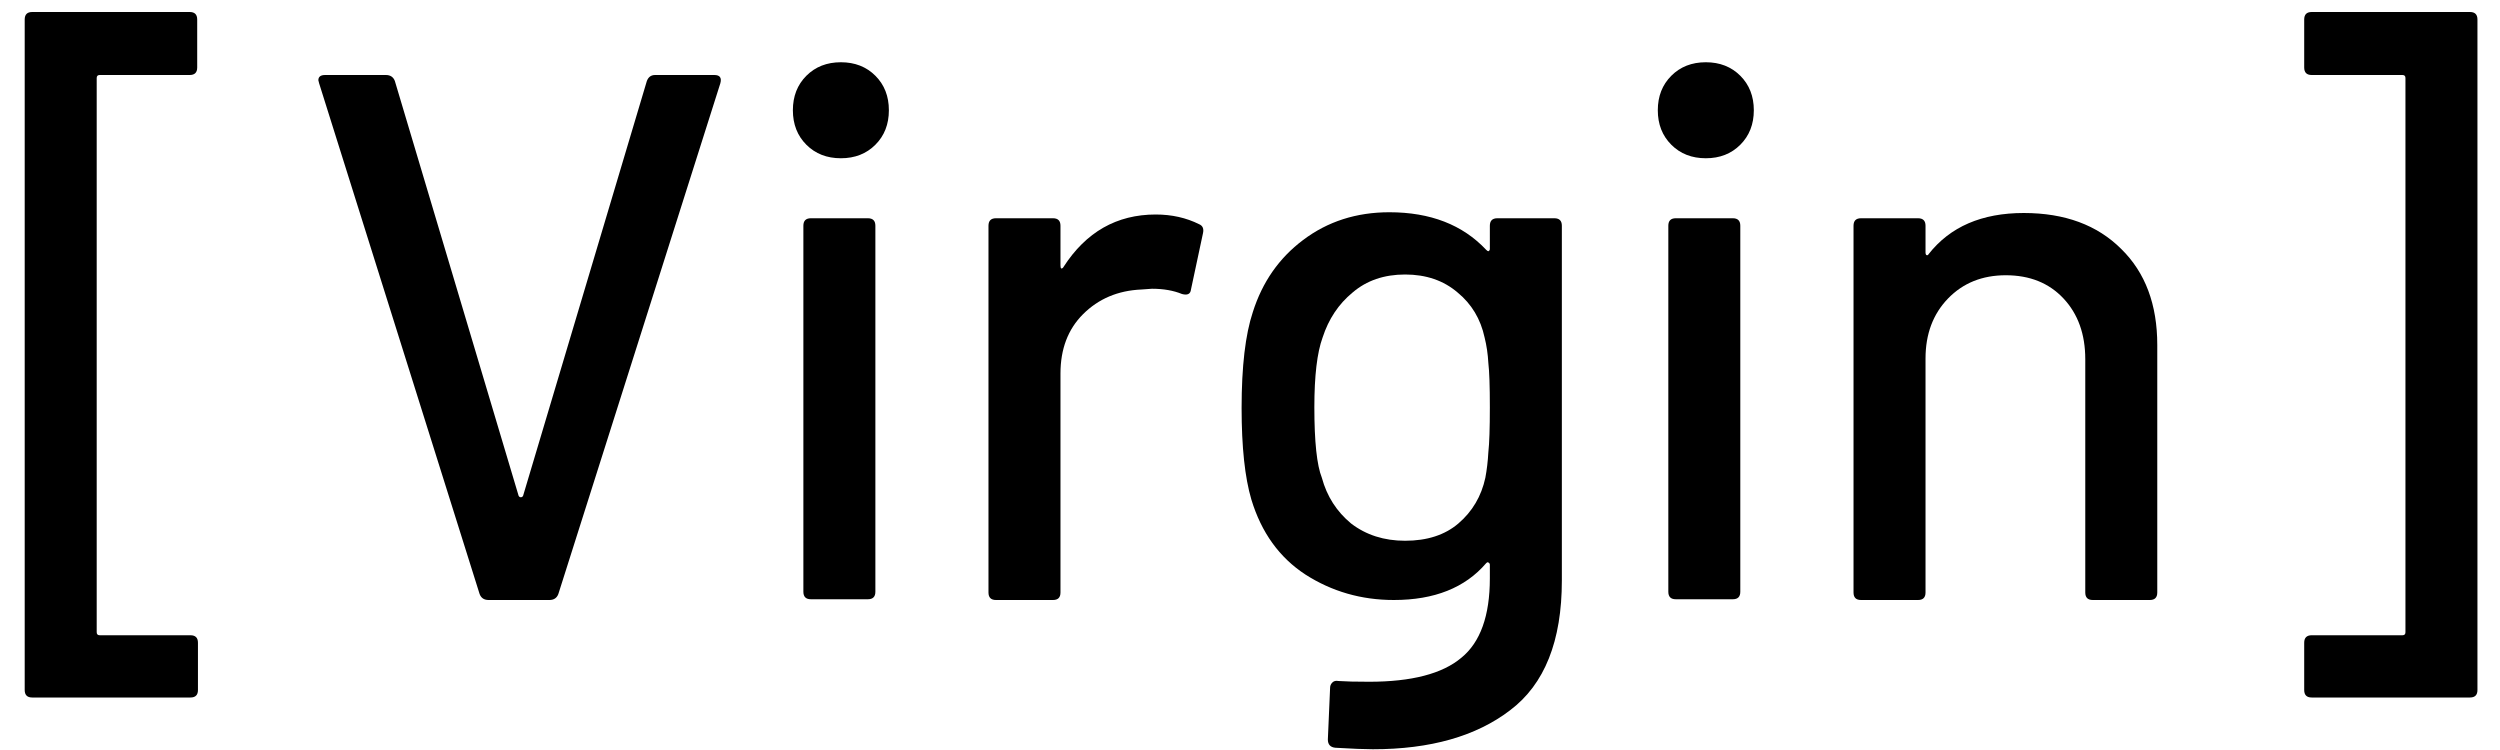
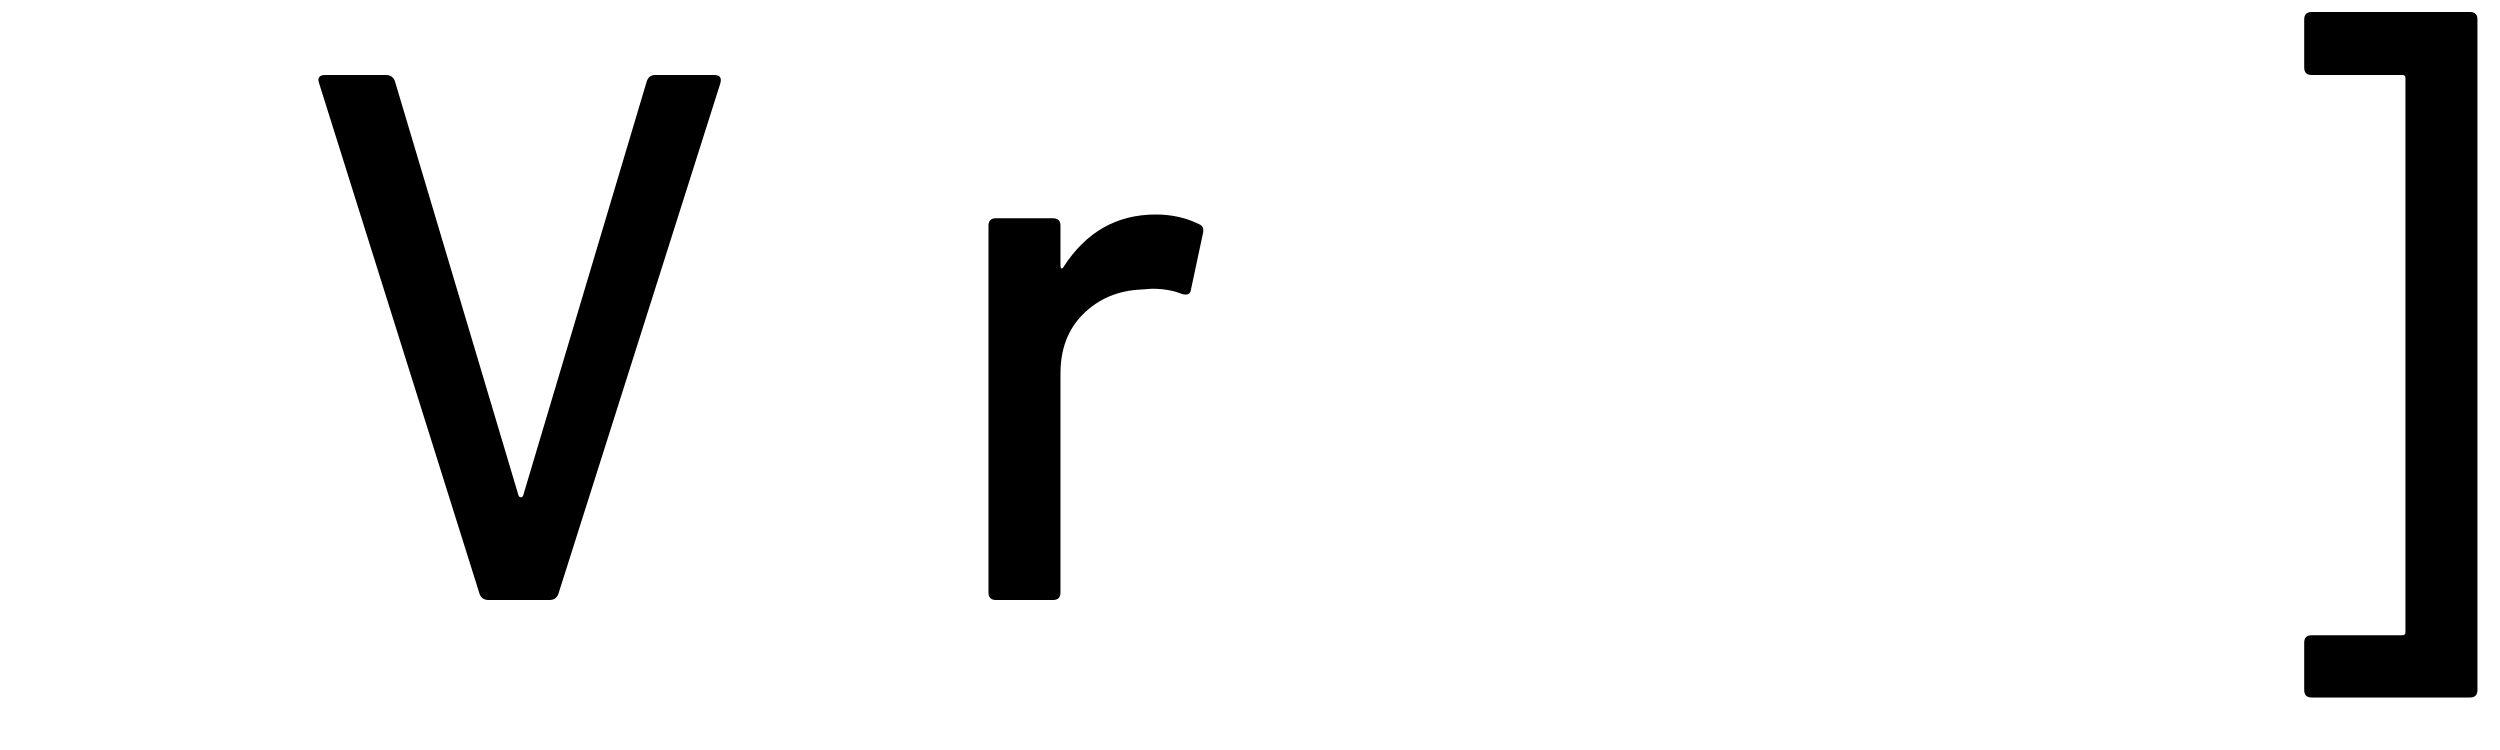
<svg xmlns="http://www.w3.org/2000/svg" width="100" height="30" viewBox="0 0 100 30" fill="none">
  <path d="M99.098 27.6C99.098 27.8 98.998 27.9 98.798 27.9H92.468C92.268 27.9 92.168 27.8 92.168 27.6V25.71C92.168 25.51 92.268 25.41 92.468 25.41H96.098C96.178 25.41 96.218 25.37 96.218 25.29V3.12C96.218 3.04 96.178 3 96.098 3H92.468C92.268 3 92.168 2.9 92.168 2.7V0.78C92.168 0.58 92.268 0.48 92.468 0.48H98.798C98.998 0.48 99.098 0.58 99.098 0.78V27.6Z" fill="black" />
-   <path d="M80.951 8.52C82.591 8.52 83.891 9 84.851 9.96C85.811 10.9 86.291 12.18 86.291 13.8V23.7C86.291 23.9 86.191 24 85.991 24H83.711C83.511 24 83.411 23.9 83.411 23.7V14.37C83.411 13.37 83.121 12.56 82.541 11.94C81.961 11.32 81.191 11.01 80.231 11.01C79.291 11.01 78.521 11.32 77.921 11.94C77.321 12.56 77.021 13.36 77.021 14.34V23.7C77.021 23.9 76.921 24 76.721 24H74.441C74.241 24 74.141 23.9 74.141 23.7V9.03C74.141 8.83 74.241 8.73 74.441 8.73H76.721C76.921 8.73 77.021 8.83 77.021 9.03V10.11C77.021 10.15 77.031 10.18 77.051 10.2C77.091 10.22 77.121 10.21 77.141 10.17C78.001 9.07 79.271 8.52 80.951 8.52Z" fill="black" />
-   <path d="M68.233 6.33C67.672 6.33 67.213 6.15 66.853 5.79C66.493 5.43 66.312 4.97 66.312 4.41C66.312 3.85 66.493 3.39 66.853 3.03C67.213 2.67 67.672 2.49 68.233 2.49C68.793 2.49 69.252 2.67 69.612 3.03C69.972 3.39 70.153 3.85 70.153 4.41C70.153 4.97 69.972 5.43 69.612 5.79C69.252 6.15 68.793 6.33 68.233 6.33ZM67.032 23.97C66.832 23.97 66.733 23.87 66.733 23.67V9.03C66.733 8.83 66.832 8.73 67.032 8.73H69.312C69.513 8.73 69.612 8.83 69.612 9.03V23.67C69.612 23.87 69.513 23.97 69.312 23.97H67.032Z" fill="black" />
-   <path d="M59.594 9.03C59.594 8.83 59.694 8.73 59.894 8.73H62.174C62.374 8.73 62.474 8.83 62.474 9.03V23.22C62.474 25.64 61.784 27.37 60.404 28.41C59.044 29.45 57.214 29.97 54.914 29.97C54.594 29.97 54.094 29.95 53.414 29.91C53.214 29.89 53.114 29.78 53.114 29.58L53.204 27.51C53.204 27.43 53.234 27.36 53.294 27.3C53.354 27.24 53.434 27.22 53.534 27.24C53.814 27.26 54.224 27.27 54.764 27.27C56.464 27.27 57.694 26.95 58.454 26.31C59.214 25.69 59.594 24.63 59.594 23.13V22.59C59.594 22.55 59.574 22.52 59.534 22.5C59.514 22.48 59.484 22.49 59.444 22.53C58.604 23.51 57.374 24 55.754 24C54.454 24 53.274 23.66 52.214 22.98C51.174 22.3 50.454 21.3 50.054 19.98C49.794 19.1 49.664 17.88 49.664 16.32C49.664 14.66 49.814 13.38 50.114 12.48C50.494 11.28 51.164 10.32 52.124 9.6C53.104 8.86 54.254 8.49 55.574 8.49C57.214 8.49 58.504 8.99 59.444 9.99C59.484 10.03 59.514 10.05 59.534 10.05C59.574 10.03 59.594 10 59.594 9.96V9.03ZM59.414 19.11C59.474 18.79 59.514 18.45 59.534 18.09C59.574 17.73 59.594 17.13 59.594 16.29C59.594 15.45 59.574 14.86 59.534 14.52C59.514 14.16 59.464 13.82 59.384 13.5C59.224 12.76 58.864 12.16 58.304 11.7C57.744 11.22 57.044 10.98 56.204 10.98C55.364 10.98 54.664 11.22 54.104 11.7C53.544 12.16 53.144 12.76 52.904 13.5C52.684 14.1 52.574 15.03 52.574 16.29C52.574 17.67 52.674 18.61 52.874 19.11C53.074 19.85 53.464 20.46 54.044 20.94C54.644 21.4 55.364 21.63 56.204 21.63C57.084 21.63 57.794 21.4 58.334 20.94C58.894 20.46 59.254 19.85 59.414 19.11Z" fill="black" />
  <path d="M46.229 8.58C46.869 8.58 47.449 8.71 47.969 8.97C48.109 9.03 48.159 9.15 48.119 9.33L47.639 11.58C47.619 11.76 47.499 11.82 47.279 11.76C46.939 11.62 46.539 11.55 46.079 11.55L45.659 11.58C44.719 11.62 43.939 11.95 43.319 12.57C42.719 13.17 42.419 13.96 42.419 14.94V23.7C42.419 23.9 42.319 24 42.119 24H39.839C39.639 24 39.539 23.9 39.539 23.7V9.03C39.539 8.83 39.639 8.73 39.839 8.73H42.119C42.319 8.73 42.419 8.83 42.419 9.03V10.62C42.419 10.68 42.429 10.72 42.449 10.74C42.489 10.74 42.519 10.72 42.539 10.68C43.439 9.28 44.669 8.58 46.229 8.58Z" fill="black" />
-   <path d="M33.635 6.33C33.075 6.33 32.615 6.15 32.255 5.79C31.895 5.43 31.715 4.97 31.715 4.41C31.715 3.85 31.895 3.39 32.255 3.03C32.615 2.67 33.075 2.49 33.635 2.49C34.195 2.49 34.655 2.67 35.015 3.03C35.375 3.39 35.555 3.85 35.555 4.41C35.555 4.97 35.375 5.43 35.015 5.79C34.655 6.15 34.195 6.33 33.635 6.33ZM32.435 23.97C32.235 23.97 32.135 23.87 32.135 23.67V9.03C32.135 8.83 32.235 8.73 32.435 8.73H34.715C34.915 8.73 35.015 8.83 35.015 9.03V23.67C35.015 23.87 34.915 23.97 34.715 23.97H32.435Z" fill="black" />
  <path d="M19.544 24C19.364 24 19.244 23.92 19.184 23.76L12.764 3.33L12.734 3.21C12.734 3.07 12.824 3 13.004 3H15.434C15.614 3 15.734 3.08 15.794 3.24L20.744 19.83C20.764 19.87 20.794 19.89 20.834 19.89C20.874 19.89 20.904 19.87 20.924 19.83L25.874 3.24C25.934 3.08 26.044 3 26.204 3H28.574C28.794 3 28.874 3.11 28.814 3.33L22.334 23.76C22.274 23.92 22.154 24 21.974 24H19.544Z" fill="black" />
-   <path d="M1.288 27.9C1.088 27.9 0.988 27.8 0.988 27.6V0.78C0.988 0.58 1.088 0.48 1.288 0.48H7.588C7.788 0.48 7.888 0.58 7.888 0.78V2.7C7.888 2.9 7.788 3 7.588 3H3.988C3.908 3 3.868 3.04 3.868 3.12V25.29C3.868 25.37 3.908 25.41 3.988 25.41H7.618C7.818 25.41 7.918 25.51 7.918 25.71V27.6C7.918 27.8 7.818 27.9 7.618 27.9H1.288Z" fill="black" />
</svg>